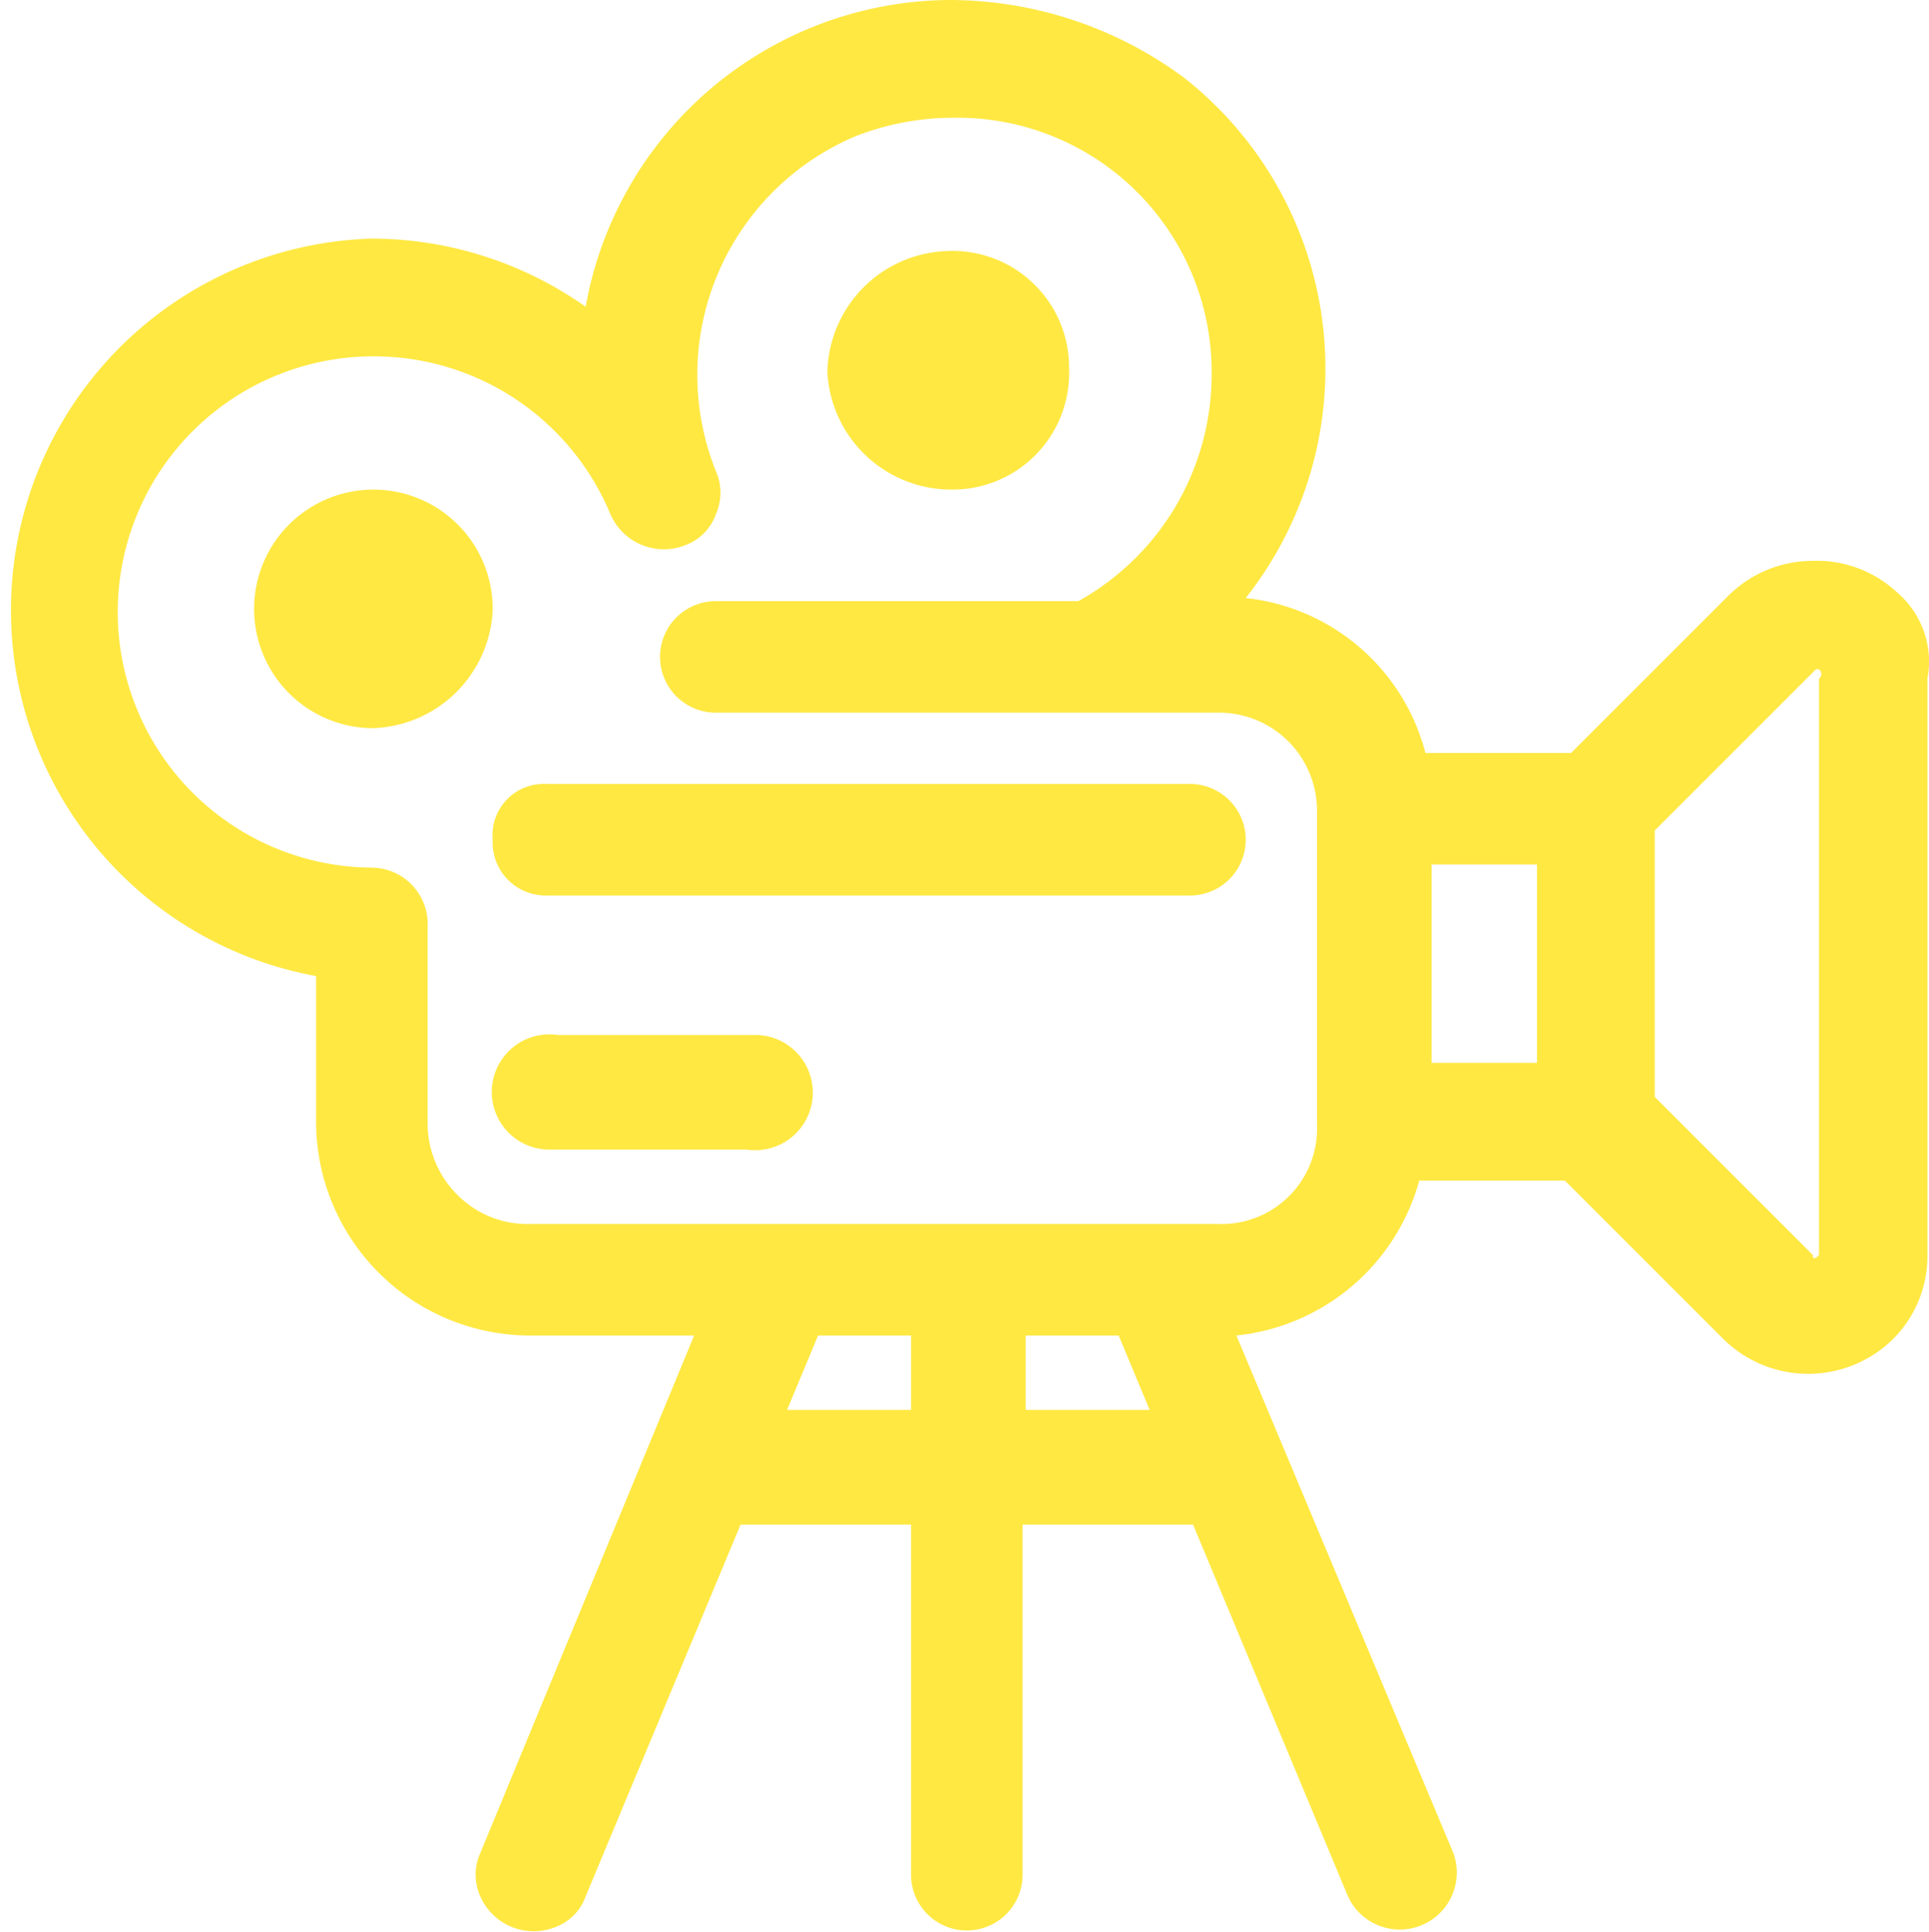
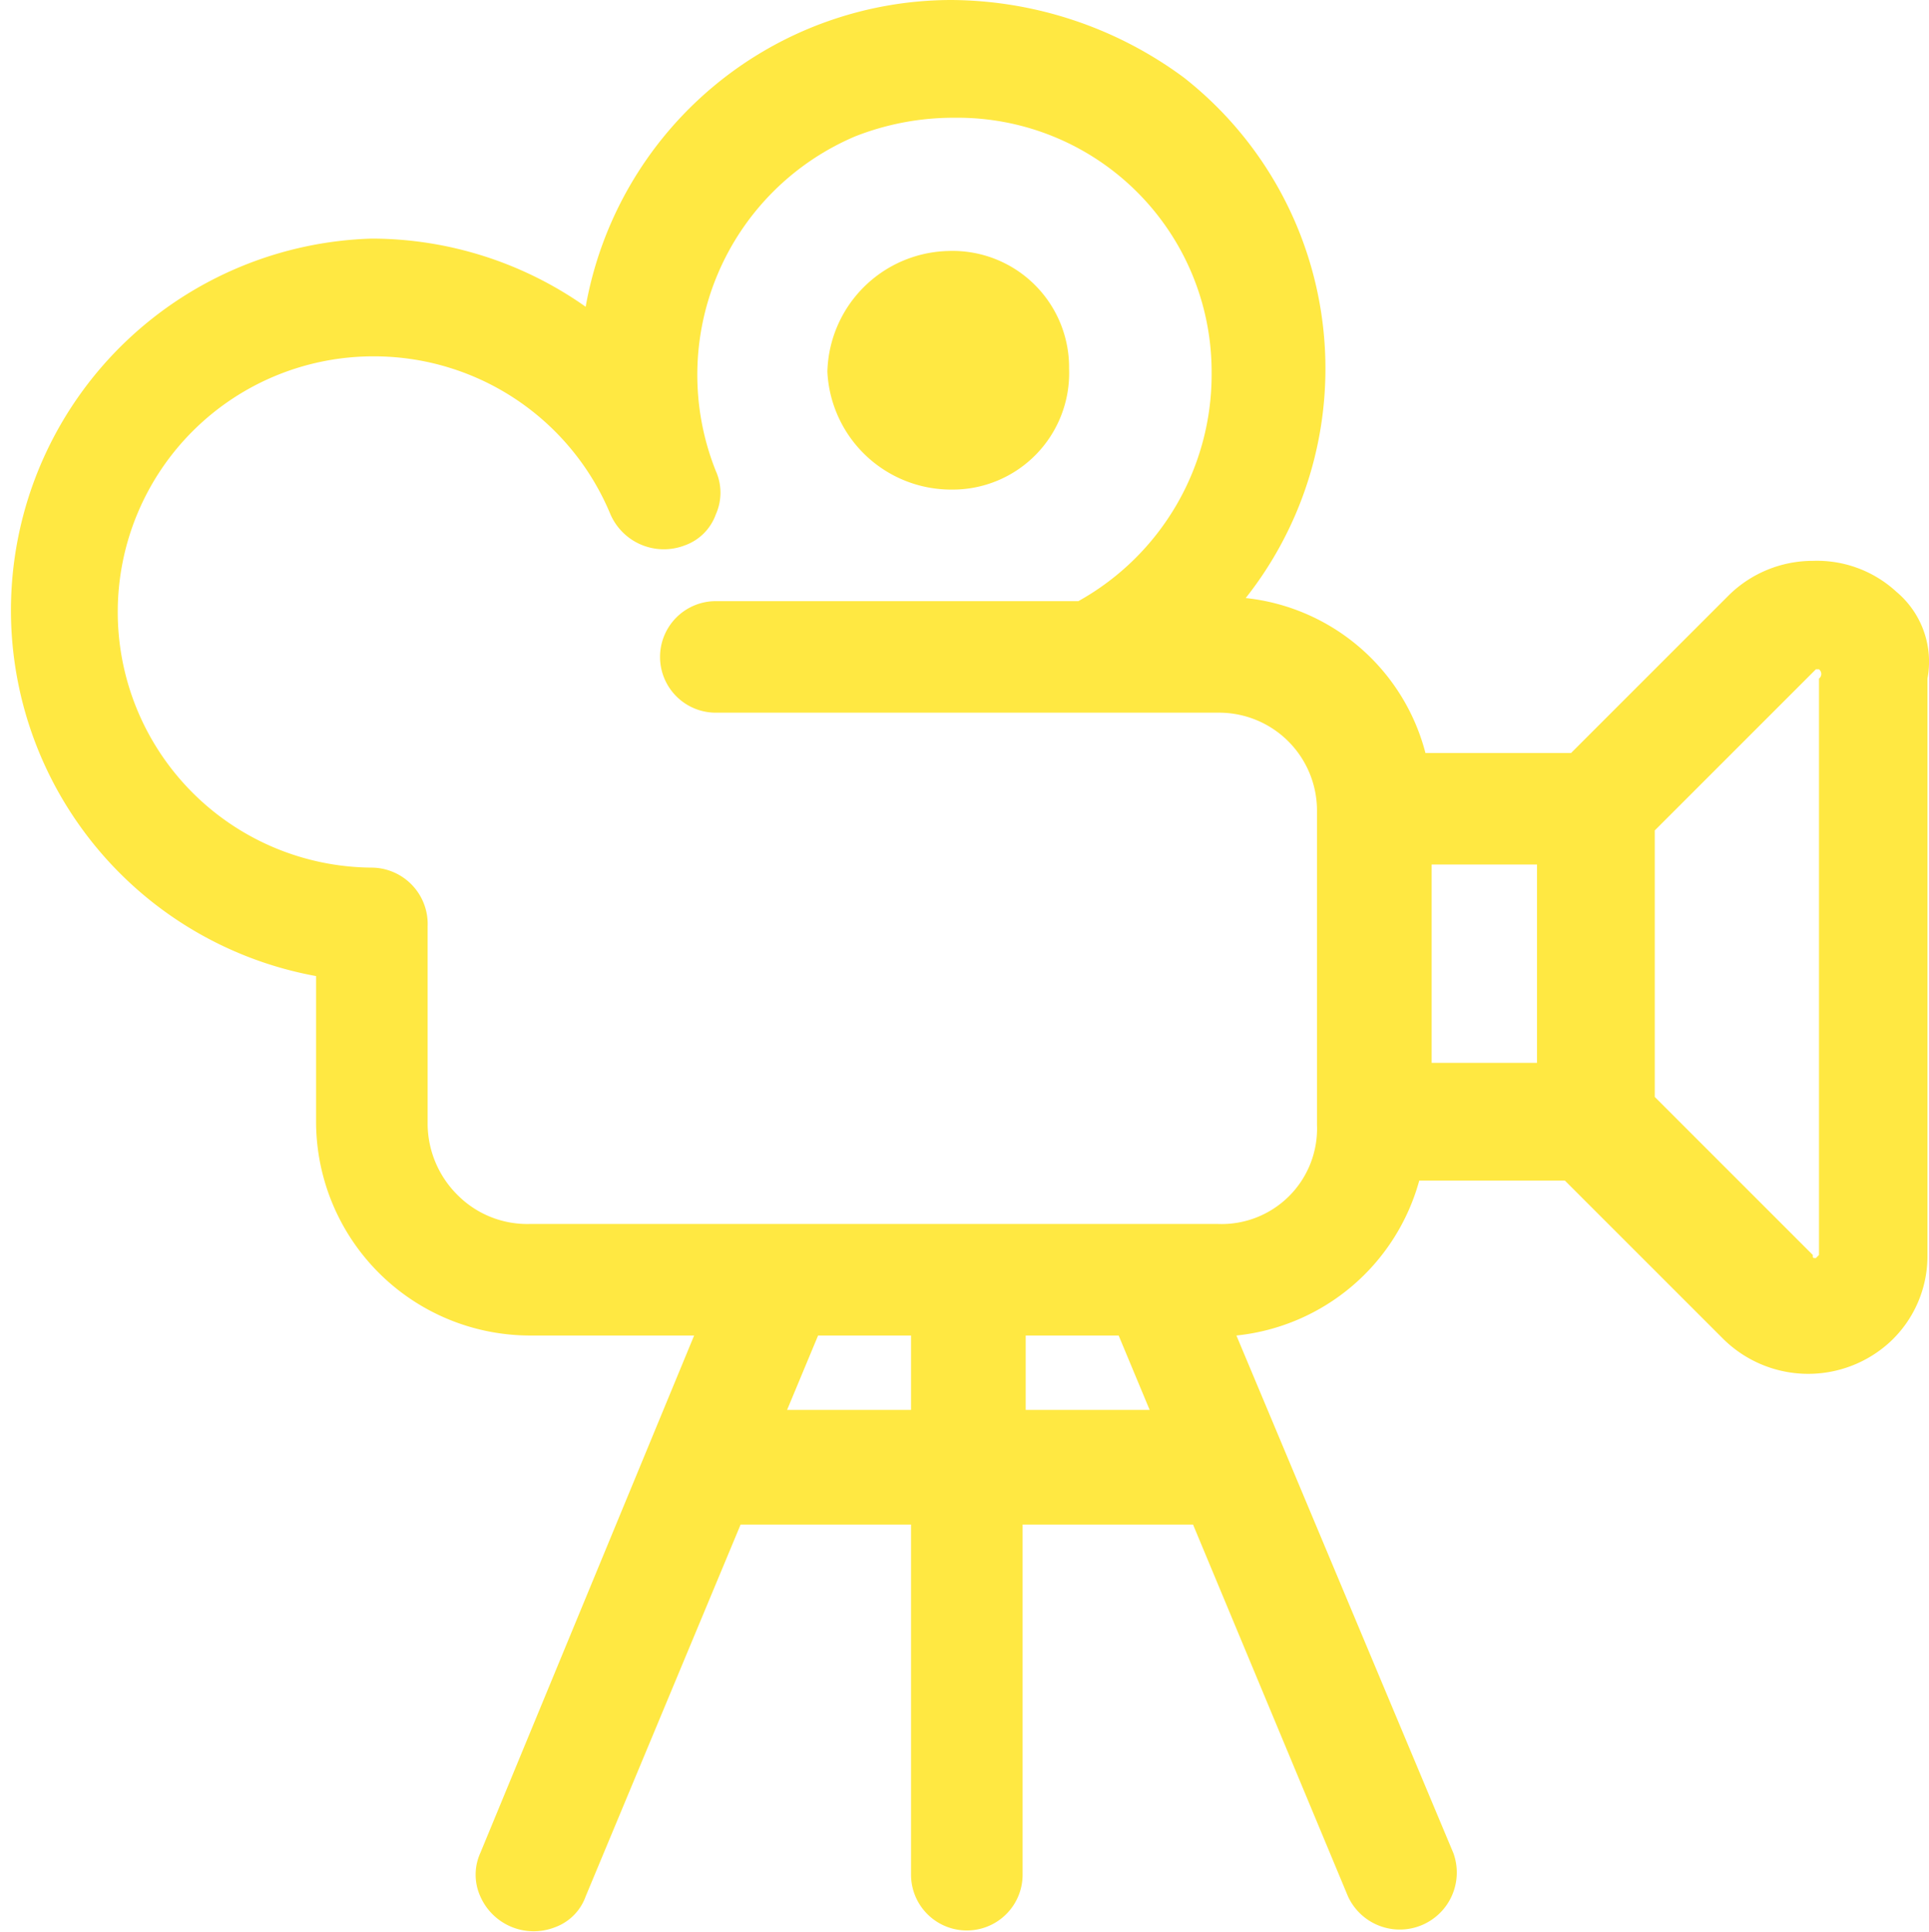
<svg xmlns="http://www.w3.org/2000/svg" id="Livello_1" data-name="Livello 1" viewBox="0 0 62.25 62.34">
  <defs>
    <style>.cls-1{fill:#ffe842;}</style>
  </defs>
  <path class="cls-1" d="M30.7,15.8a3.76,3.76,0,0,0,3.8-3.9,3.76,3.76,0,0,0-3.9-3.8A4,4,0,0,0,26.7,12a4,4,0,0,0,4,3.8Z" />
-   <path class="cls-1" d="M15.9,19.7A3.85,3.85,0,1,0,12,23.5h0A4,4,0,0,0,15.9,19.7Z" />
-   <path class="cls-1" d="M24.1,33.4H18a1.86,1.86,0,1,0-.3,3.7h6.4a1.86,1.86,0,1,0,.3-3.7Z" />
  <path class="cls-1" d="M61.2,19.1a3.78,3.78,0,0,0-2.7-1h0a3.86,3.86,0,0,0-2.7,1.1l-5.1,5.1H46a6.73,6.73,0,0,0-5.8-5,11.94,11.94,0,0,0-2-16.8A12.74,12.74,0,0,0,30.7,0h0A12,12,0,0,0,18.9,9.9,12,12,0,0,0,12,7.7h0a12,12,0,0,0-1.8,23.8v4.7a6.91,6.91,0,0,0,6.9,6.9h5.3L15.5,59.8a1.7,1.7,0,0,0,0,1.4,1.88,1.88,0,0,0,2.4,1,1.65,1.65,0,0,0,1-1l5-12h5.5V60.5a1.8,1.8,0,1,0,3.6,0h0V49.2h5.5l5,12a1.84,1.84,0,0,0,3.4-1.4l-7-16.7a6.85,6.85,0,0,0,5.9-5h4.7l5.1,5.1a3.9,3.9,0,0,0,5.4.1,3.78,3.78,0,0,0,1.2-2.8V21.9A2.94,2.94,0,0,0,61.2,19.1Zm-2.5,2.8V40.5l-.1.1h0c-.1,0-.1,0-.1-.1l-5.1-5.1V26.8l5.1-5.1.1-.1h.1a.19.19,0,0,1,0,.3Zm-9.1,6v6.4H46.2V27.9ZM29.4,43.1v2.4h-4l1-2.4ZM12,28a8.25,8.25,0,0,1,.1-16.5,8.26,8.26,0,0,1,7.6,5.1,1.88,1.88,0,0,0,2.4,1,1.65,1.65,0,0,0,1-1,1.71,1.71,0,0,0,0-1.4A8.36,8.36,0,0,1,27.6,4.4h0a8.66,8.66,0,0,1,3.2-.6A8.2,8.2,0,0,1,39.1,12a8.37,8.37,0,0,1-4.3,7.4H23.1a1.8,1.8,0,0,0,0,3.6H39.3a3.16,3.16,0,0,1,3.2,3.2h0V36.3a3.08,3.08,0,0,1-3.2,3.2H17.1a3.17,3.17,0,0,1-2.3-.9,3.26,3.26,0,0,1-1-2.3V29.9A1.82,1.82,0,0,0,12,28ZM33.1,43.1h3l1,2.4h-4Z" />
-   <path class="cls-1" d="M15.9,27.1a1.71,1.71,0,0,0,1.7,1.8H38.4a1.8,1.8,0,1,0,0-3.6H17.6a1.65,1.65,0,0,0-1.7,1.8Z" />
</svg>